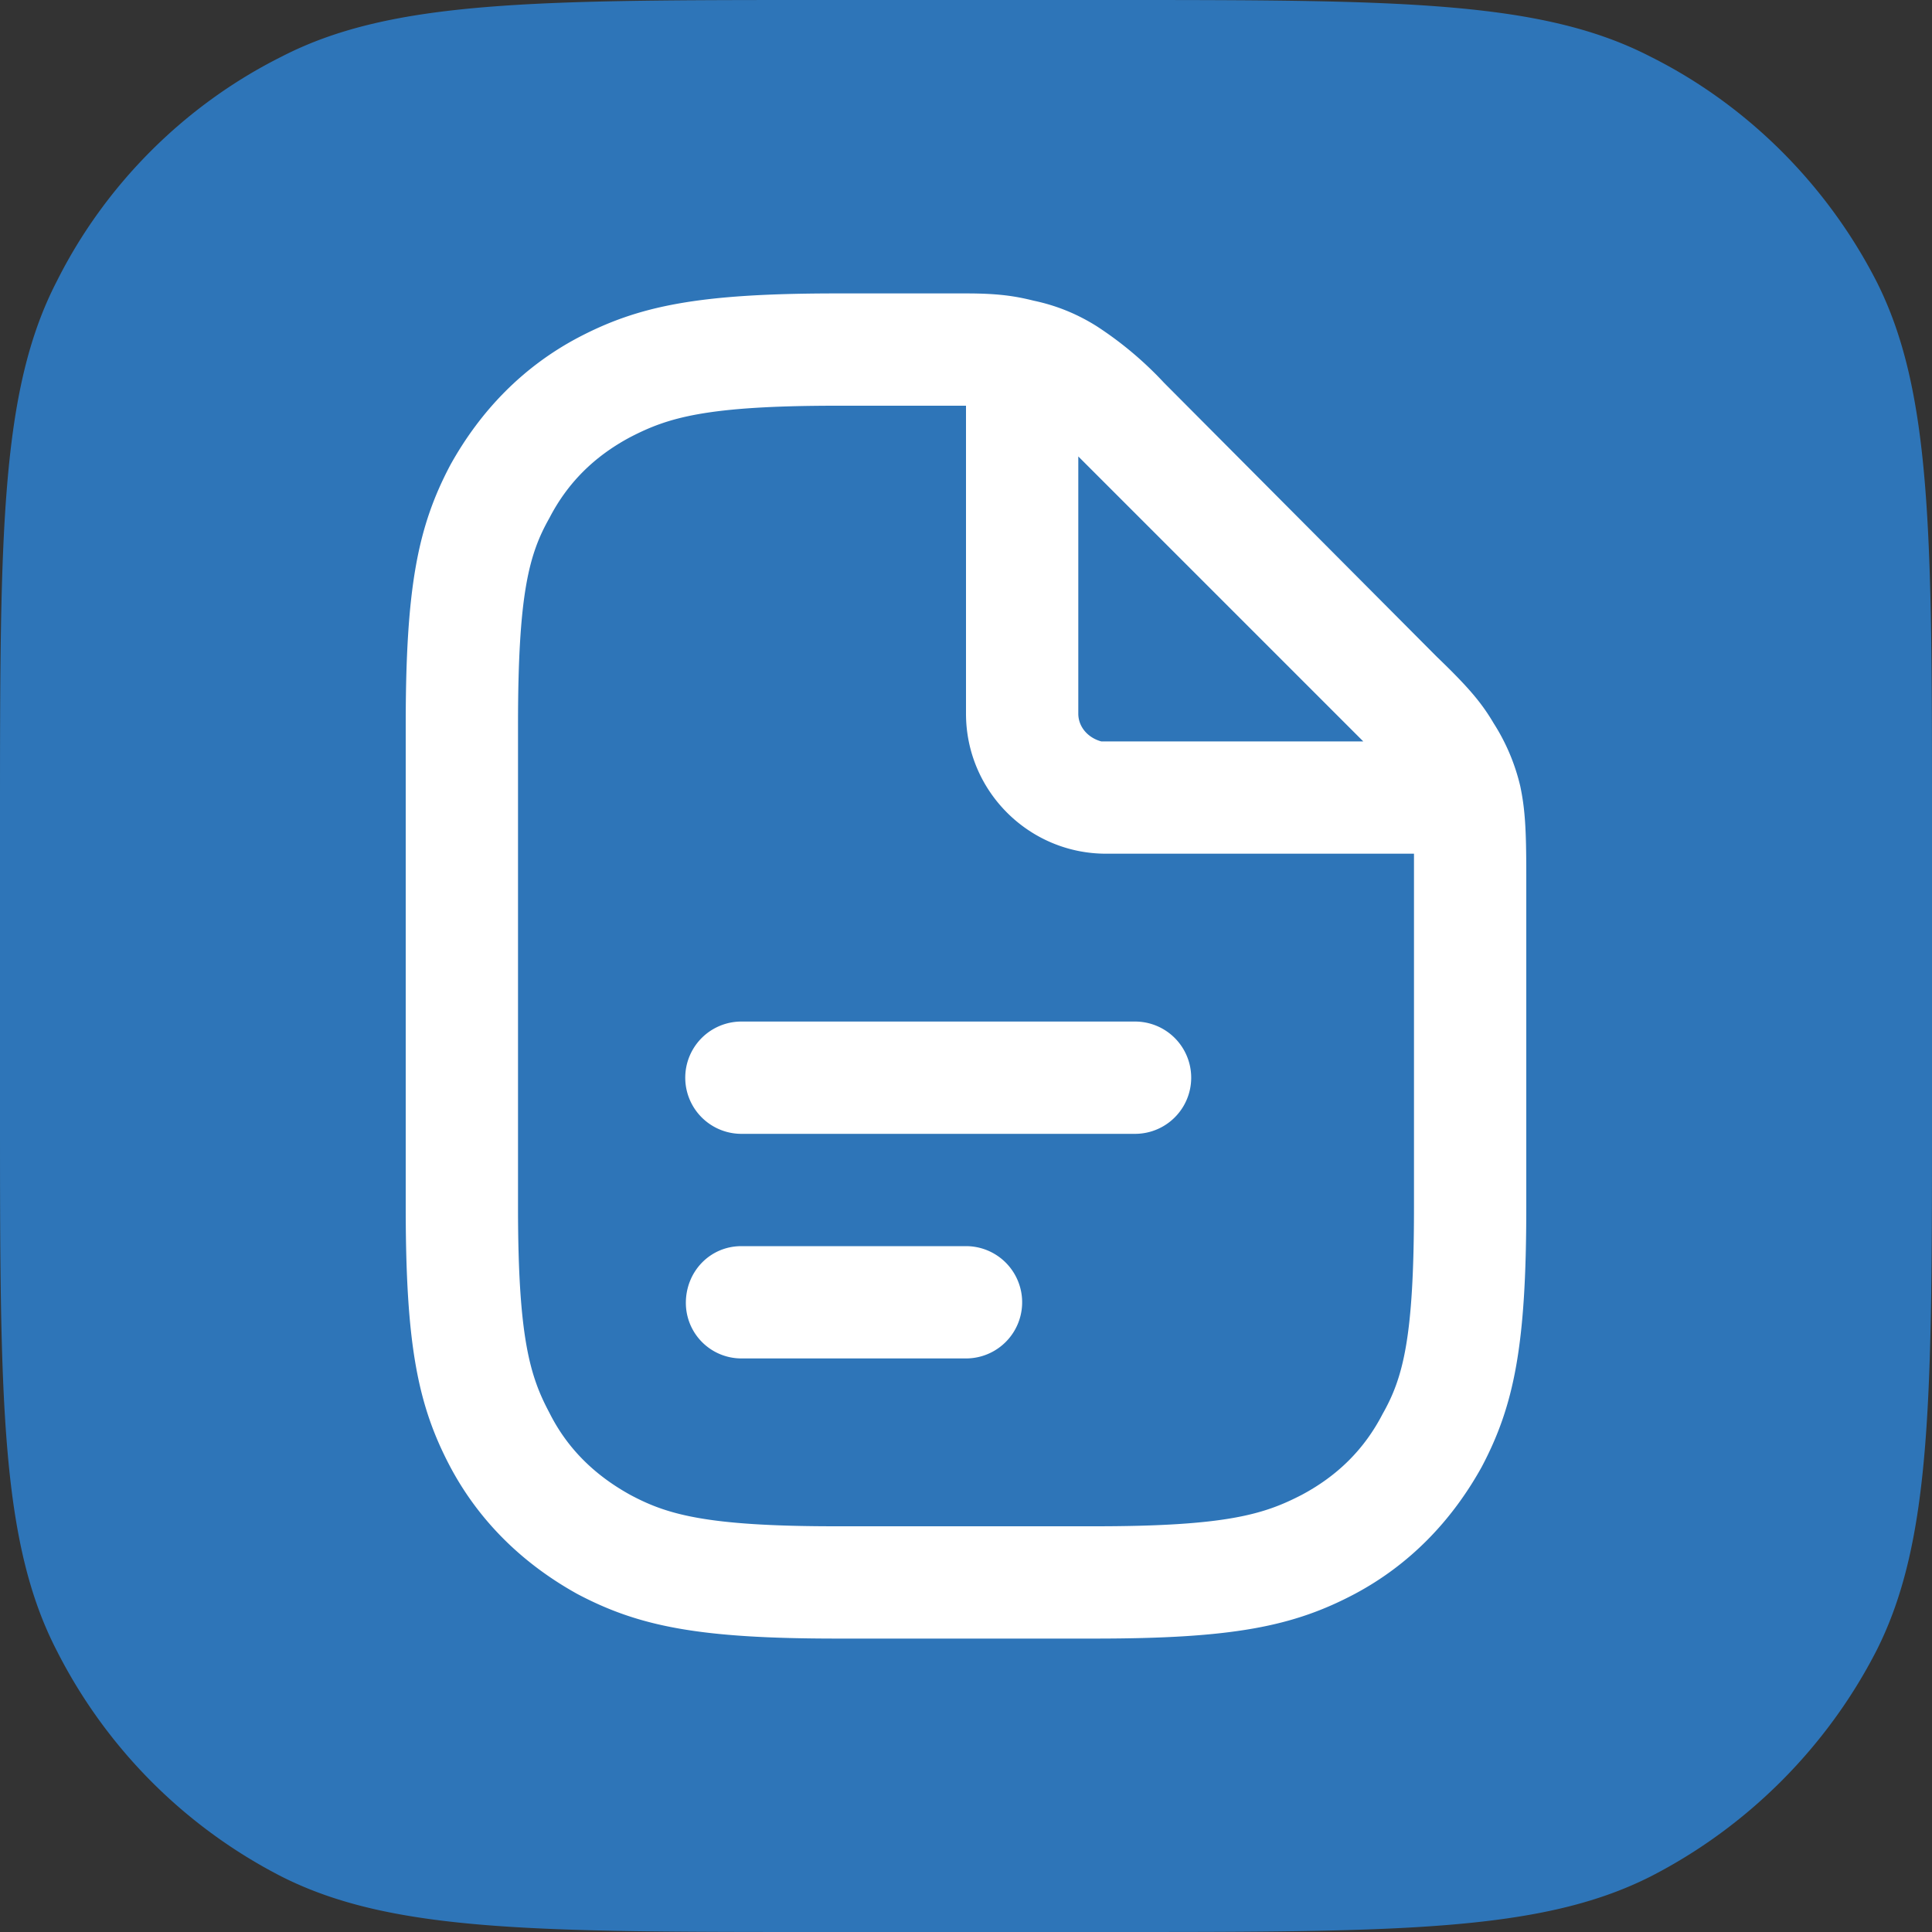
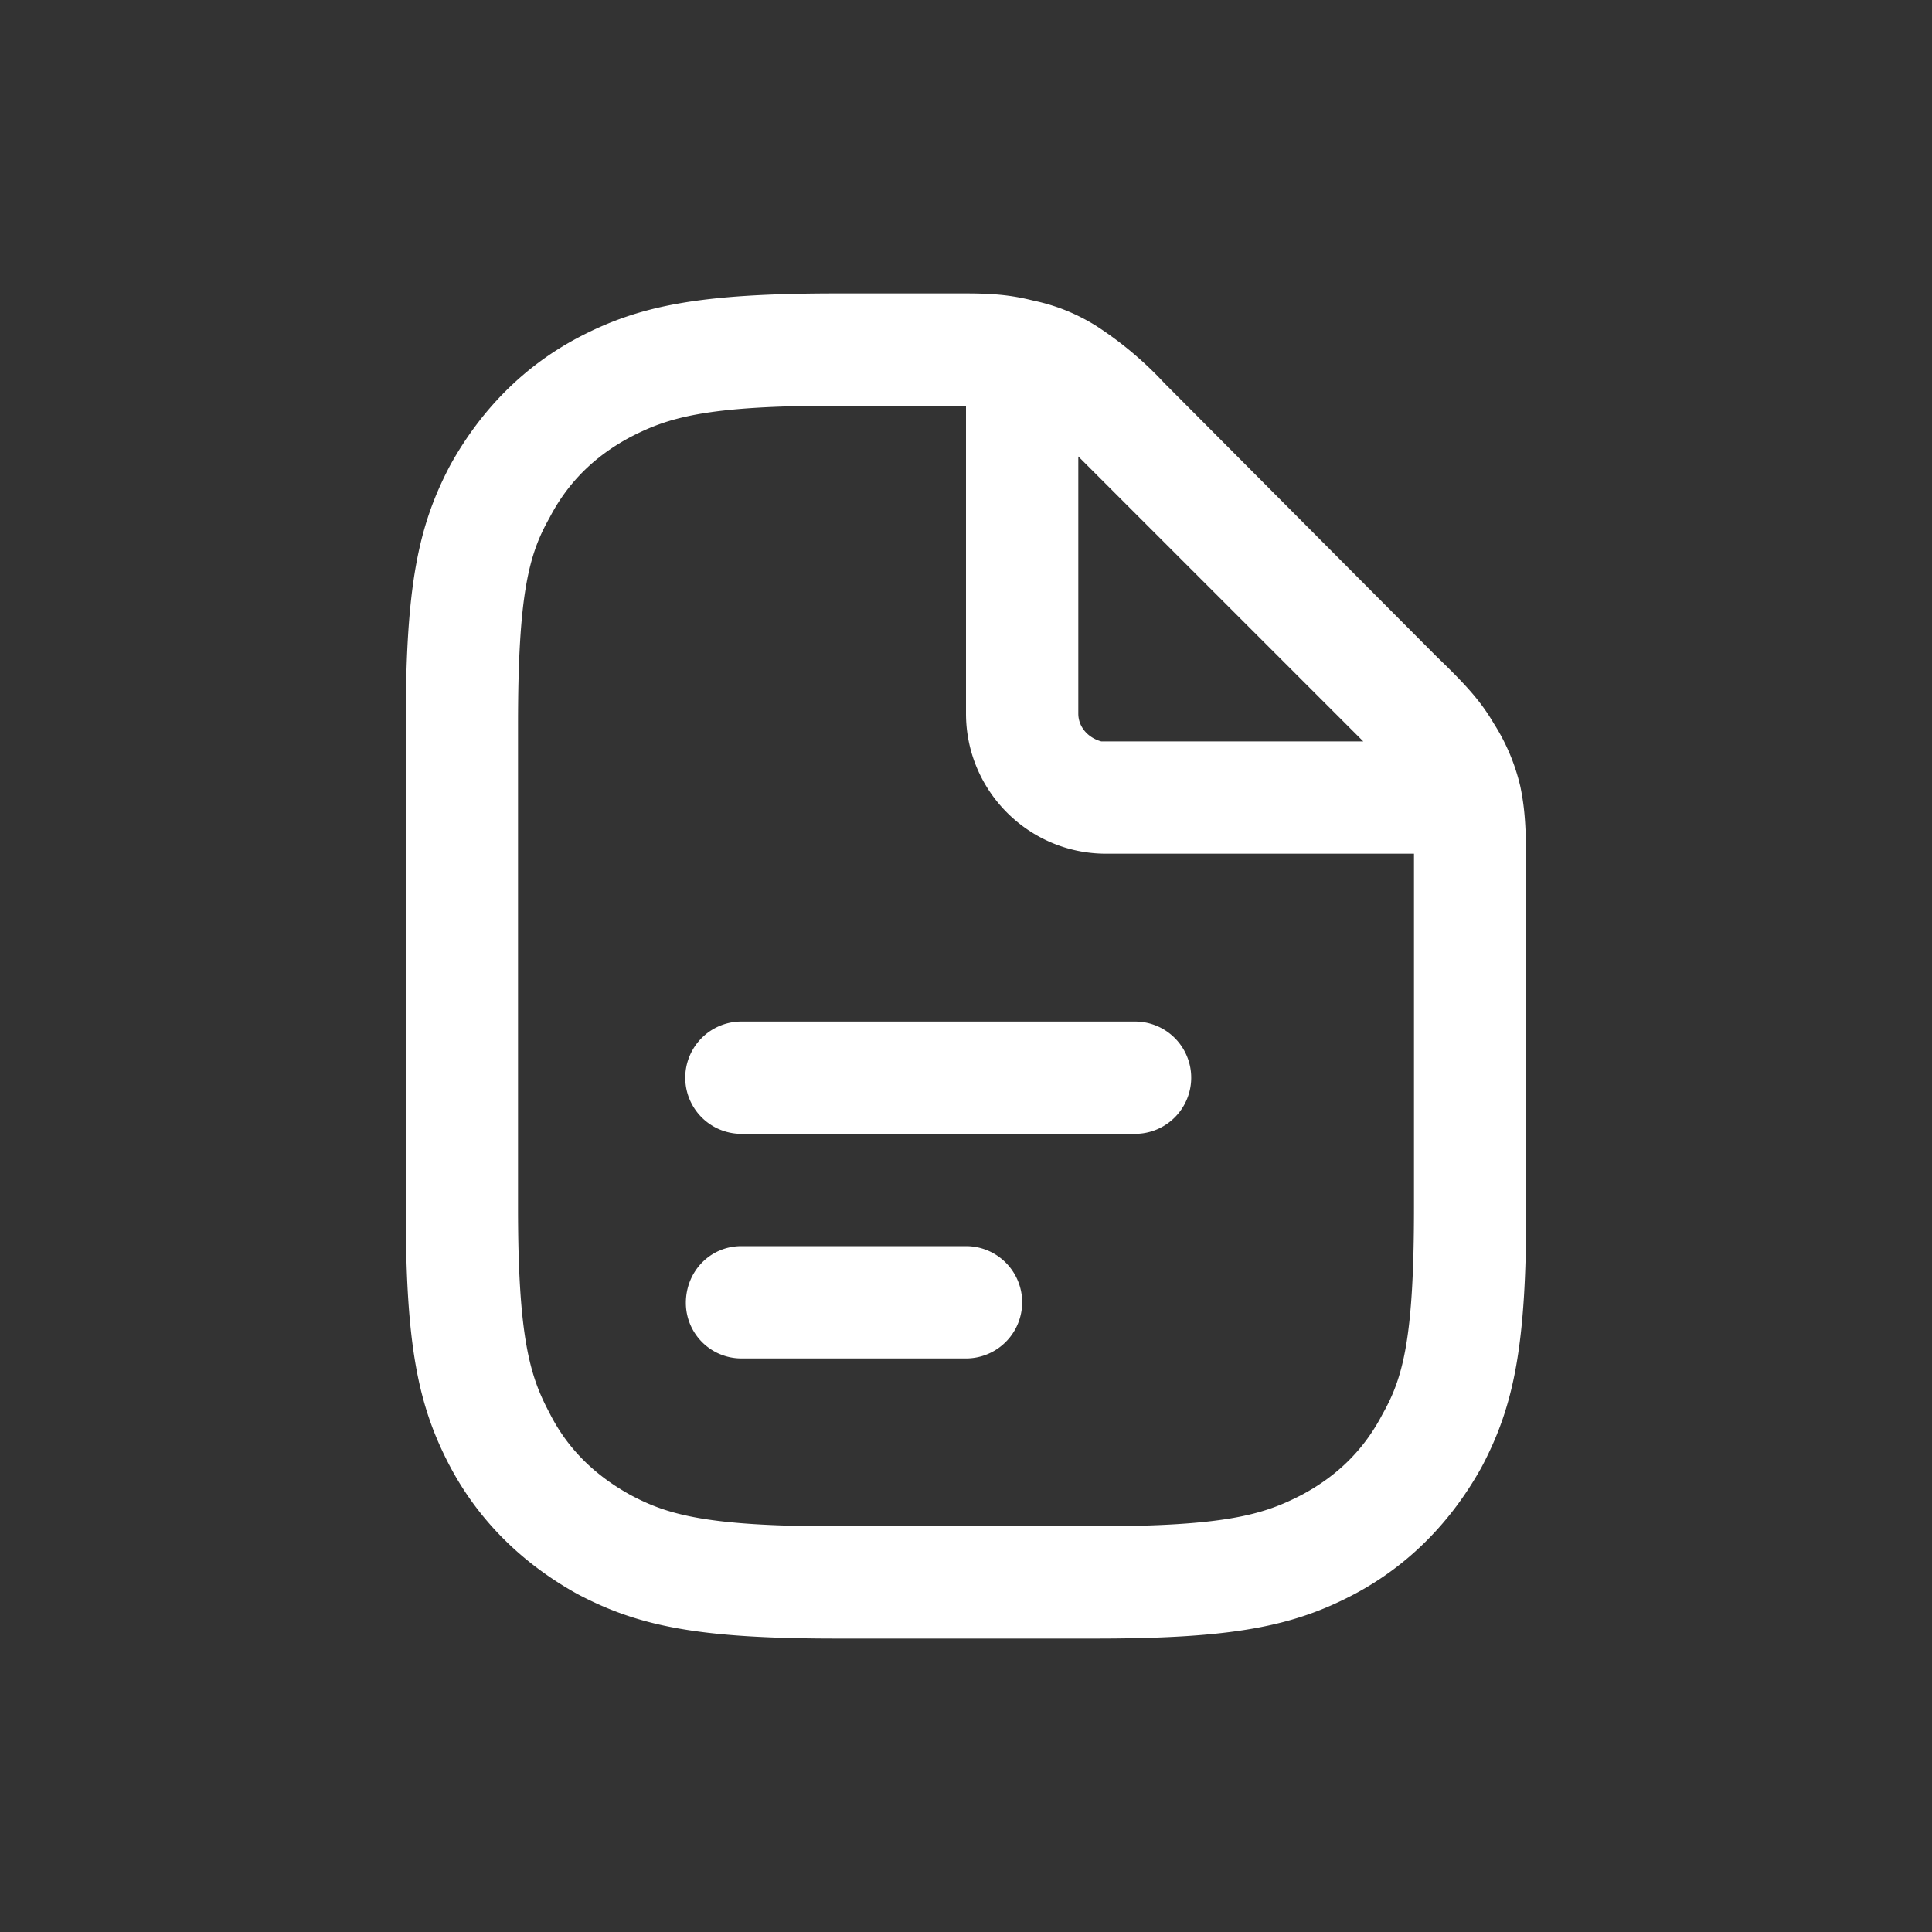
<svg xmlns="http://www.w3.org/2000/svg" width="16" height="16" fill="none">
  <rect width="100%" height="100%" fill="#333333" stroke="none" />
-   <path d="M0 6.83c0-2.4 0-3.59.47-4.5.4-.8 1.06-1.46 1.86-1.86C3.24 0 4.43 0 6.83 0h2.34c2.4 0 3.59 0 4.5.47.8.4 1.46 1.06 1.87 1.86.46.91.46 2.1.46 4.5v2.34c0 2.4 0 3.59-.46 4.5-.41.8-1.07 1.46-1.87 1.87-.91.46-2.1.46-4.5.46H6.83c-2.4 0-3.59 0-4.5-.46a4.27 4.27 0 0 1-1.86-1.87C0 12.76 0 11.57 0 9.17V6.83Z" fill="#2E75B8" />
  <path fill-rule="evenodd" clip-rule="evenodd" d="M6.93 2.43c-1.14 0-1.64.1-2.15.37-.45.24-.8.6-1.05 1.05-.27.51-.37 1.01-.37 2.15v4c0 1.14.1 1.64.37 2.15.24.45.6.8 1.05 1.05.51.27 1.01.37 2.15.37h2.14c1.14 0 1.64-.1 2.15-.37.45-.24.8-.6 1.05-1.05.27-.51.37-1.01.37-2.15V7.24c0-.37-.01-.54-.05-.73a1.68 1.68 0 0 0-.22-.52c-.1-.17-.21-.3-.47-.55L9.64 3.17a2.98 2.98 0 0 0-.56-.47c-.16-.1-.33-.17-.52-.21-.16-.04-.3-.06-.56-.06H6.93Zm0 .93c-1.09 0-1.4.1-1.71.26-.3.16-.52.38-.67.67-.17.3-.26.63-.26 1.71v4c0 1.08.1 1.4.26 1.7.15.3.38.52.67.68.3.16.62.26 1.7.26h2.15c1.09 0 1.4-.1 1.71-.26.3-.16.52-.38.67-.67.17-.3.26-.63.26-1.71V7.07H9.16C8.52 7.07 8 6.55 8 5.91V3.36H6.92Zm2.05.47-.05-.05v2.13c0 .11.08.2.19.23h2.17l-.05-.05-2.26-2.26Zm-3.3 6.96c0-.26.2-.47.46-.47H8a.46.46 0 0 1 0 .93H6.14a.46.46 0 0 1-.46-.46Zm.46-2.33a.46.46 0 0 0 0 .93H9.4a.46.46 0 1 0 0-.93H6.14Z" fill="#fff" />
</svg>